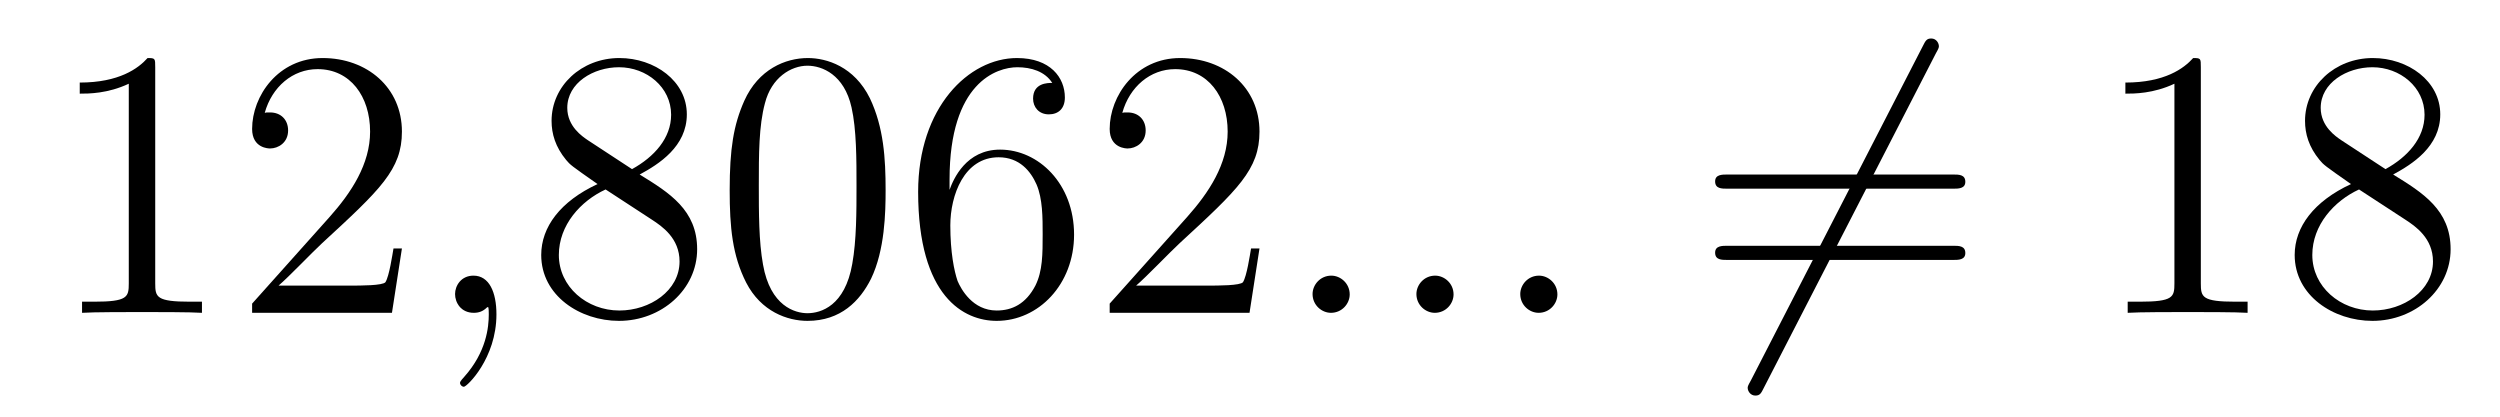
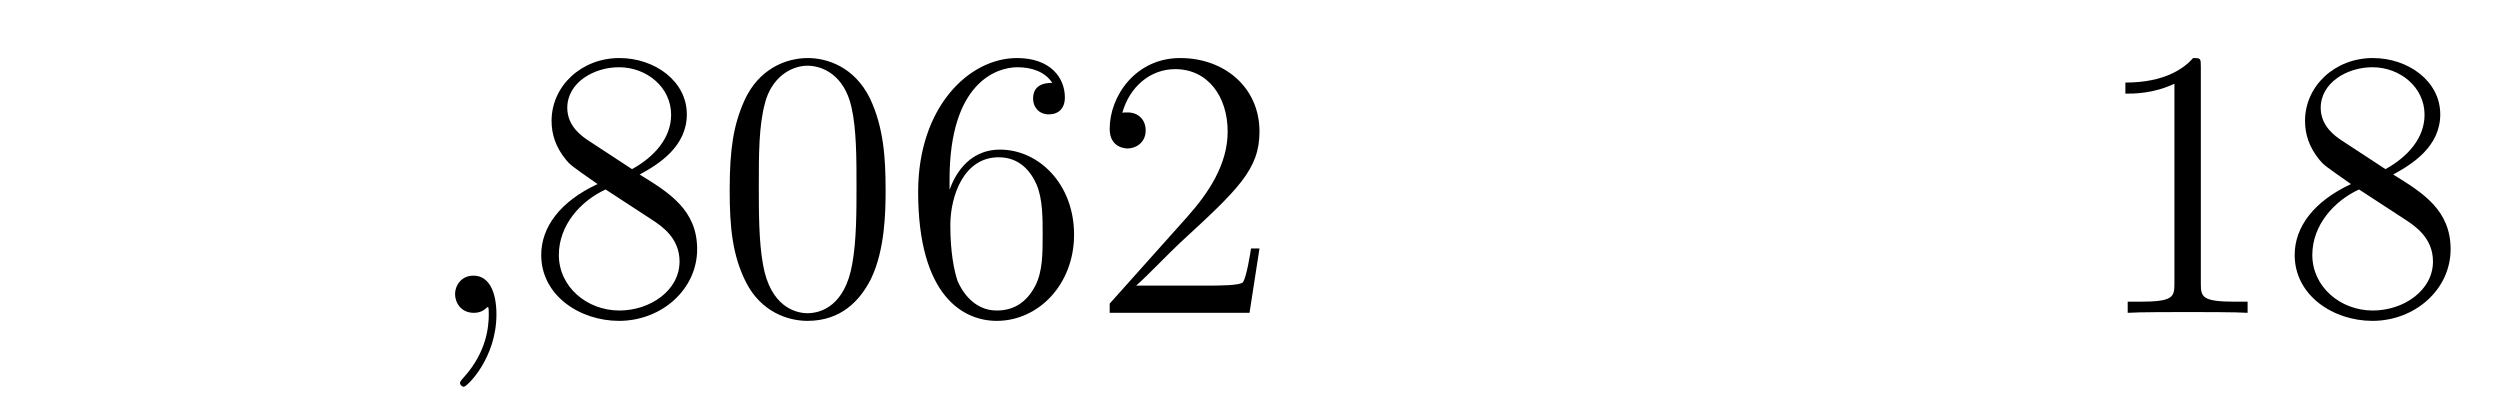
<svg xmlns="http://www.w3.org/2000/svg" height="13pt" version="1.1" viewBox="0 -13 78 13" width="78pt">
  <g id="page1">
    <g transform="matrix(1 0 0 1 -127 651)">
-       <path d="M131.843 -661.902C131.843 -662.178 131.843 -662.189 131.604 -662.189C131.317 -661.867 130.719 -661.424 129.488 -661.424V-661.078C129.763 -661.078 130.36 -661.078 131.018 -661.388V-655.16C131.018 -654.73 130.982 -654.587 129.93 -654.587H129.56V-654.24C129.882 -654.264 131.042 -654.264 131.436 -654.264C131.831 -654.264 132.978 -654.264 133.301 -654.24V-654.587H132.931C131.879 -654.587 131.843 -654.73 131.843 -655.16V-661.902ZM139.54 -656.248H139.277C139.241 -656.045 139.145 -655.387 139.026 -655.196C138.942 -655.089 138.261 -655.089 137.902 -655.089H135.691C136.013 -655.364 136.742 -656.129 137.053 -656.416C138.87 -658.089 139.54 -658.711 139.54 -659.894C139.54 -661.269 138.452 -662.189 137.065 -662.189C135.679 -662.189 134.866 -661.006 134.866 -659.978C134.866 -659.368 135.392 -659.368 135.427 -659.368C135.679 -659.368 135.989 -659.547 135.989 -659.93C135.989 -660.265 135.762 -660.492 135.427 -660.492C135.32 -660.492 135.296 -660.492 135.26 -660.48C135.487 -661.293 136.133 -661.843 136.91 -661.843C137.926 -661.843 138.547 -660.994 138.547 -659.894C138.547 -658.878 137.962 -657.993 137.281 -657.228L134.866 -654.527V-654.24H139.229L139.54 -656.248Z" fill-rule="evenodd" />
      <path d="M142.489 -654.192C142.489 -654.886 142.262 -655.4 141.772 -655.4C141.389 -655.4 141.198 -655.089 141.198 -654.826C141.198 -654.563 141.377 -654.24 141.783 -654.24C141.939 -654.24 142.07 -654.288 142.178 -654.395C142.202 -654.419 142.214 -654.419 142.226 -654.419C142.25 -654.419 142.25 -654.252 142.25 -654.192C142.25 -653.798 142.178 -653.021 141.485 -652.244C141.353 -652.1 141.353 -652.076 141.353 -652.053C141.353 -651.993 141.413 -651.933 141.473 -651.933C141.568 -651.933 142.489 -652.818 142.489 -654.192Z" fill-rule="evenodd" />
      <path d="M146.958 -658.555C147.556 -658.878 148.429 -659.428 148.429 -660.432C148.429 -661.472 147.425 -662.189 146.325 -662.189C145.141 -662.189 144.209 -661.317 144.209 -660.229C144.209 -659.823 144.329 -659.416 144.663 -659.01C144.795 -658.854 144.807 -658.842 145.644 -658.257C144.484 -657.719 143.886 -656.918 143.886 -656.045C143.886 -654.778 145.094 -653.989 146.313 -653.989C147.64 -653.989 148.751 -654.969 148.751 -656.224C148.751 -657.444 147.891 -657.982 146.958 -658.555ZM145.333 -659.631C145.177 -659.739 144.699 -660.05 144.699 -660.635C144.699 -661.413 145.512 -661.902 146.313 -661.902C147.174 -661.902 147.939 -661.281 147.939 -660.42C147.939 -659.691 147.413 -659.105 146.719 -658.723L145.333 -659.631ZM145.895 -658.089L147.341 -657.145C147.652 -656.942 148.202 -656.571 148.202 -655.842C148.202 -654.933 147.281 -654.312 146.325 -654.312C145.309 -654.312 144.436 -655.053 144.436 -656.045C144.436 -656.977 145.117 -657.731 145.895 -658.089ZM154.631 -658.065C154.631 -659.058 154.572 -660.026 154.141 -660.934C153.651 -661.927 152.79 -662.189 152.205 -662.189C151.511 -662.189 150.663 -661.843 150.22 -660.851C149.886 -660.097 149.766 -659.356 149.766 -658.065C149.766 -656.906 149.85 -656.033 150.28 -655.184C150.746 -654.276 151.571 -653.989 152.193 -653.989C153.233 -653.989 153.83 -654.611 154.177 -655.304C154.608 -656.2 154.631 -657.372 154.631 -658.065ZM152.193 -654.228C151.81 -654.228 151.033 -654.443 150.806 -655.746C150.675 -656.463 150.675 -657.372 150.675 -658.209C150.675 -659.189 150.675 -660.073 150.866 -660.779C151.069 -661.58 151.679 -661.95 152.193 -661.95C152.647 -661.95 153.34 -661.675 153.568 -660.648C153.723 -659.966 153.723 -659.022 153.723 -658.209C153.723 -657.408 153.723 -656.499 153.591 -655.77C153.364 -654.455 152.611 -654.228 152.193 -654.228ZM156.626 -658.4C156.626 -661.424 158.097 -661.902 158.742 -661.902C159.173 -661.902 159.603 -661.771 159.83 -661.413C159.687 -661.413 159.232 -661.413 159.232 -660.922C159.232 -660.659 159.412 -660.432 159.723 -660.432C160.021 -660.432 160.224 -660.612 160.224 -660.958C160.224 -661.58 159.77 -662.189 158.73 -662.189C157.224 -662.189 155.646 -660.648 155.646 -658.017C155.646 -654.73 157.081 -653.989 158.097 -653.989C159.4 -653.989 160.511 -655.125 160.511 -656.679C160.511 -658.268 159.4 -659.332 158.204 -659.332C157.14 -659.332 156.746 -658.412 156.626 -658.077V-658.4ZM158.097 -654.312C157.343 -654.312 156.985 -654.981 156.877 -655.232C156.77 -655.543 156.65 -656.129 156.65 -656.966C156.65 -657.91 157.081 -659.093 158.157 -659.093C158.814 -659.093 159.161 -658.651 159.34 -658.245C159.531 -657.802 159.531 -657.205 159.531 -656.691C159.531 -656.081 159.531 -655.543 159.304 -655.089C159.005 -654.515 158.575 -654.312 158.097 -654.312ZM166.296 -656.248H166.033C165.997 -656.045 165.901 -655.387 165.781 -655.196C165.698 -655.089 165.016 -655.089 164.658 -655.089H162.447C162.769 -655.364 163.498 -656.129 163.809 -656.416C165.626 -658.089 166.296 -658.711 166.296 -659.894C166.296 -661.269 165.208 -662.189 163.821 -662.189C162.435 -662.189 161.622 -661.006 161.622 -659.978C161.622 -659.368 162.148 -659.368 162.183 -659.368C162.435 -659.368 162.745 -659.547 162.745 -659.93C162.745 -660.265 162.518 -660.492 162.183 -660.492C162.076 -660.492 162.052 -660.492 162.016 -660.48C162.243 -661.293 162.889 -661.843 163.666 -661.843C164.682 -661.843 165.303 -660.994 165.303 -659.894C165.303 -658.878 164.718 -657.993 164.037 -657.228L161.622 -654.527V-654.24H165.985L166.296 -656.248Z" fill-rule="evenodd" />
-       <path d="M169.111 -654.814C169.111 -655.16 168.824 -655.4 168.537 -655.4C168.191 -655.4 167.952 -655.113 167.952 -654.826C167.952 -654.479 168.239 -654.24 168.525 -654.24C168.872 -654.24 169.111 -654.527 169.111 -654.814ZM172.351 -654.814C172.351 -655.16 172.064 -655.4 171.777 -655.4C171.431 -655.4 171.192 -655.113 171.192 -654.826C171.192 -654.479 171.479 -654.24 171.765 -654.24C172.112 -654.24 172.351 -654.527 172.351 -654.814ZM175.591 -654.814C175.591 -655.16 175.304 -655.4 175.017 -655.4C174.671 -655.4 174.432 -655.113 174.432 -654.826C174.432 -654.479 174.718 -654.24 175.005 -654.24C175.352 -654.24 175.591 -654.527 175.591 -654.814Z" fill-rule="evenodd" />
-       <path d="M187.398 -662.333C187.493 -662.5 187.493 -662.524 187.493 -662.56C187.493 -662.644 187.422 -662.799 187.254 -662.799C187.111 -662.799 187.075 -662.727 186.991 -662.56L181.624 -652.124C181.528 -651.957 181.528 -651.933 181.528 -651.897C181.528 -651.801 181.612 -651.658 181.767 -651.658C181.911 -651.658 181.947 -651.73 182.03 -651.897L187.398 -662.333Z" fill-rule="evenodd" />
-       <path d="M187.936 -658.113C188.103 -658.113 188.318 -658.113 188.318 -658.328C188.318 -658.555 188.115 -658.555 187.936 -658.555H180.895C180.727 -658.555 180.512 -658.555 180.512 -658.34C180.512 -658.113 180.715 -658.113 180.895 -658.113H187.936ZM187.936 -655.89C188.103 -655.89 188.318 -655.89 188.318 -656.105C188.318 -656.332 188.115 -656.332 187.936 -656.332H180.895C180.727 -656.332 180.512 -656.332 180.512 -656.117C180.512 -655.89 180.715 -655.89 180.895 -655.89H187.936Z" fill-rule="evenodd" />
      <path d="M195.666 -661.902C195.666 -662.178 195.666 -662.189 195.427 -662.189C195.14 -661.867 194.543 -661.424 193.312 -661.424V-661.078C193.586 -661.078 194.184 -661.078 194.842 -661.388V-655.16C194.842 -654.73 194.806 -654.587 193.753 -654.587H193.384V-654.24C193.706 -654.264 194.866 -654.264 195.26 -654.264C195.655 -654.264 196.802 -654.264 197.125 -654.24V-654.587H196.754C195.702 -654.587 195.666 -654.73 195.666 -655.16V-661.902ZM201.666 -658.555C202.264 -658.878 203.136 -659.428 203.136 -660.432C203.136 -661.472 202.132 -662.189 201.032 -662.189C199.849 -662.189 198.917 -661.317 198.917 -660.229C198.917 -659.823 199.036 -659.416 199.37 -659.01C199.502 -658.854 199.514 -658.842 200.351 -658.257C199.192 -657.719 198.594 -656.918 198.594 -656.045C198.594 -654.778 199.801 -653.989 201.02 -653.989C202.348 -653.989 203.459 -654.969 203.459 -656.224C203.459 -657.444 202.598 -657.982 201.666 -658.555ZM200.04 -659.631C199.885 -659.739 199.406 -660.05 199.406 -660.635C199.406 -661.413 200.22 -661.902 201.02 -661.902C201.881 -661.902 202.646 -661.281 202.646 -660.42C202.646 -659.691 202.121 -659.105 201.427 -658.723L200.04 -659.631ZM200.602 -658.089L202.049 -657.145C202.36 -656.942 202.909 -656.571 202.909 -655.842C202.909 -654.933 201.989 -654.312 201.032 -654.312C200.016 -654.312 199.144 -655.053 199.144 -656.045C199.144 -656.977 199.825 -657.731 200.602 -658.089Z" fill-rule="evenodd" />
    </g>
  </g>
</svg>